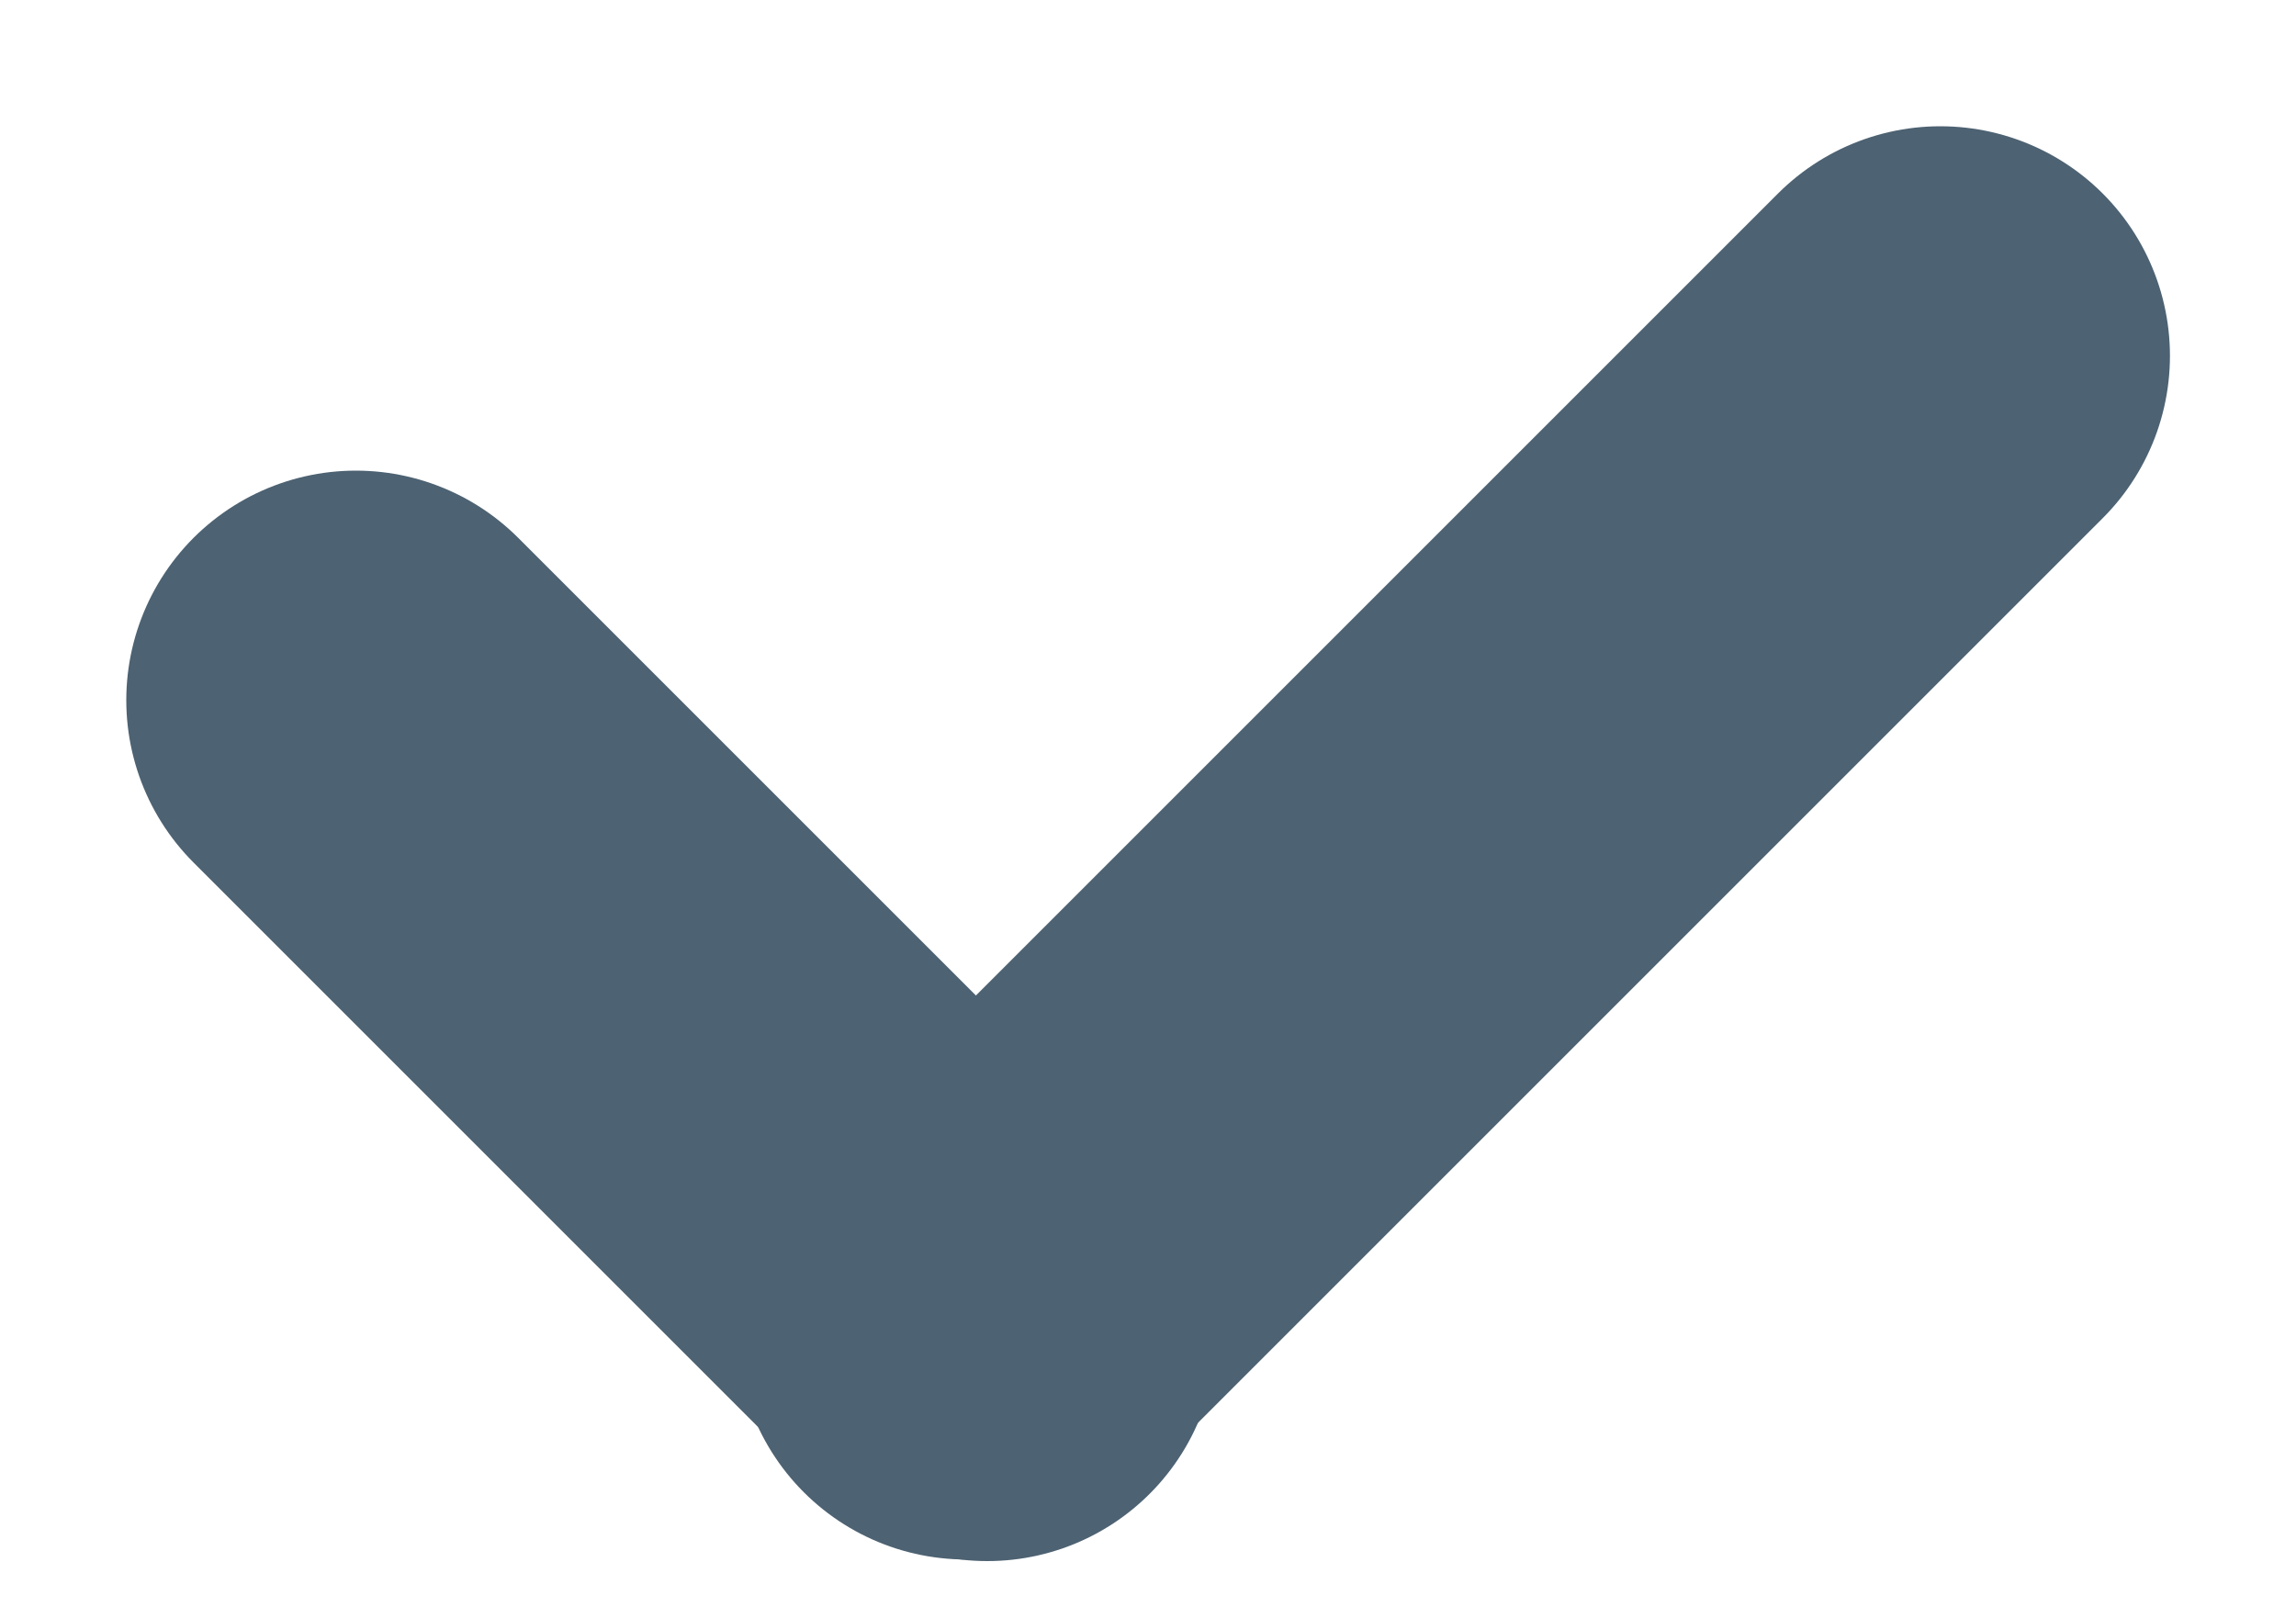
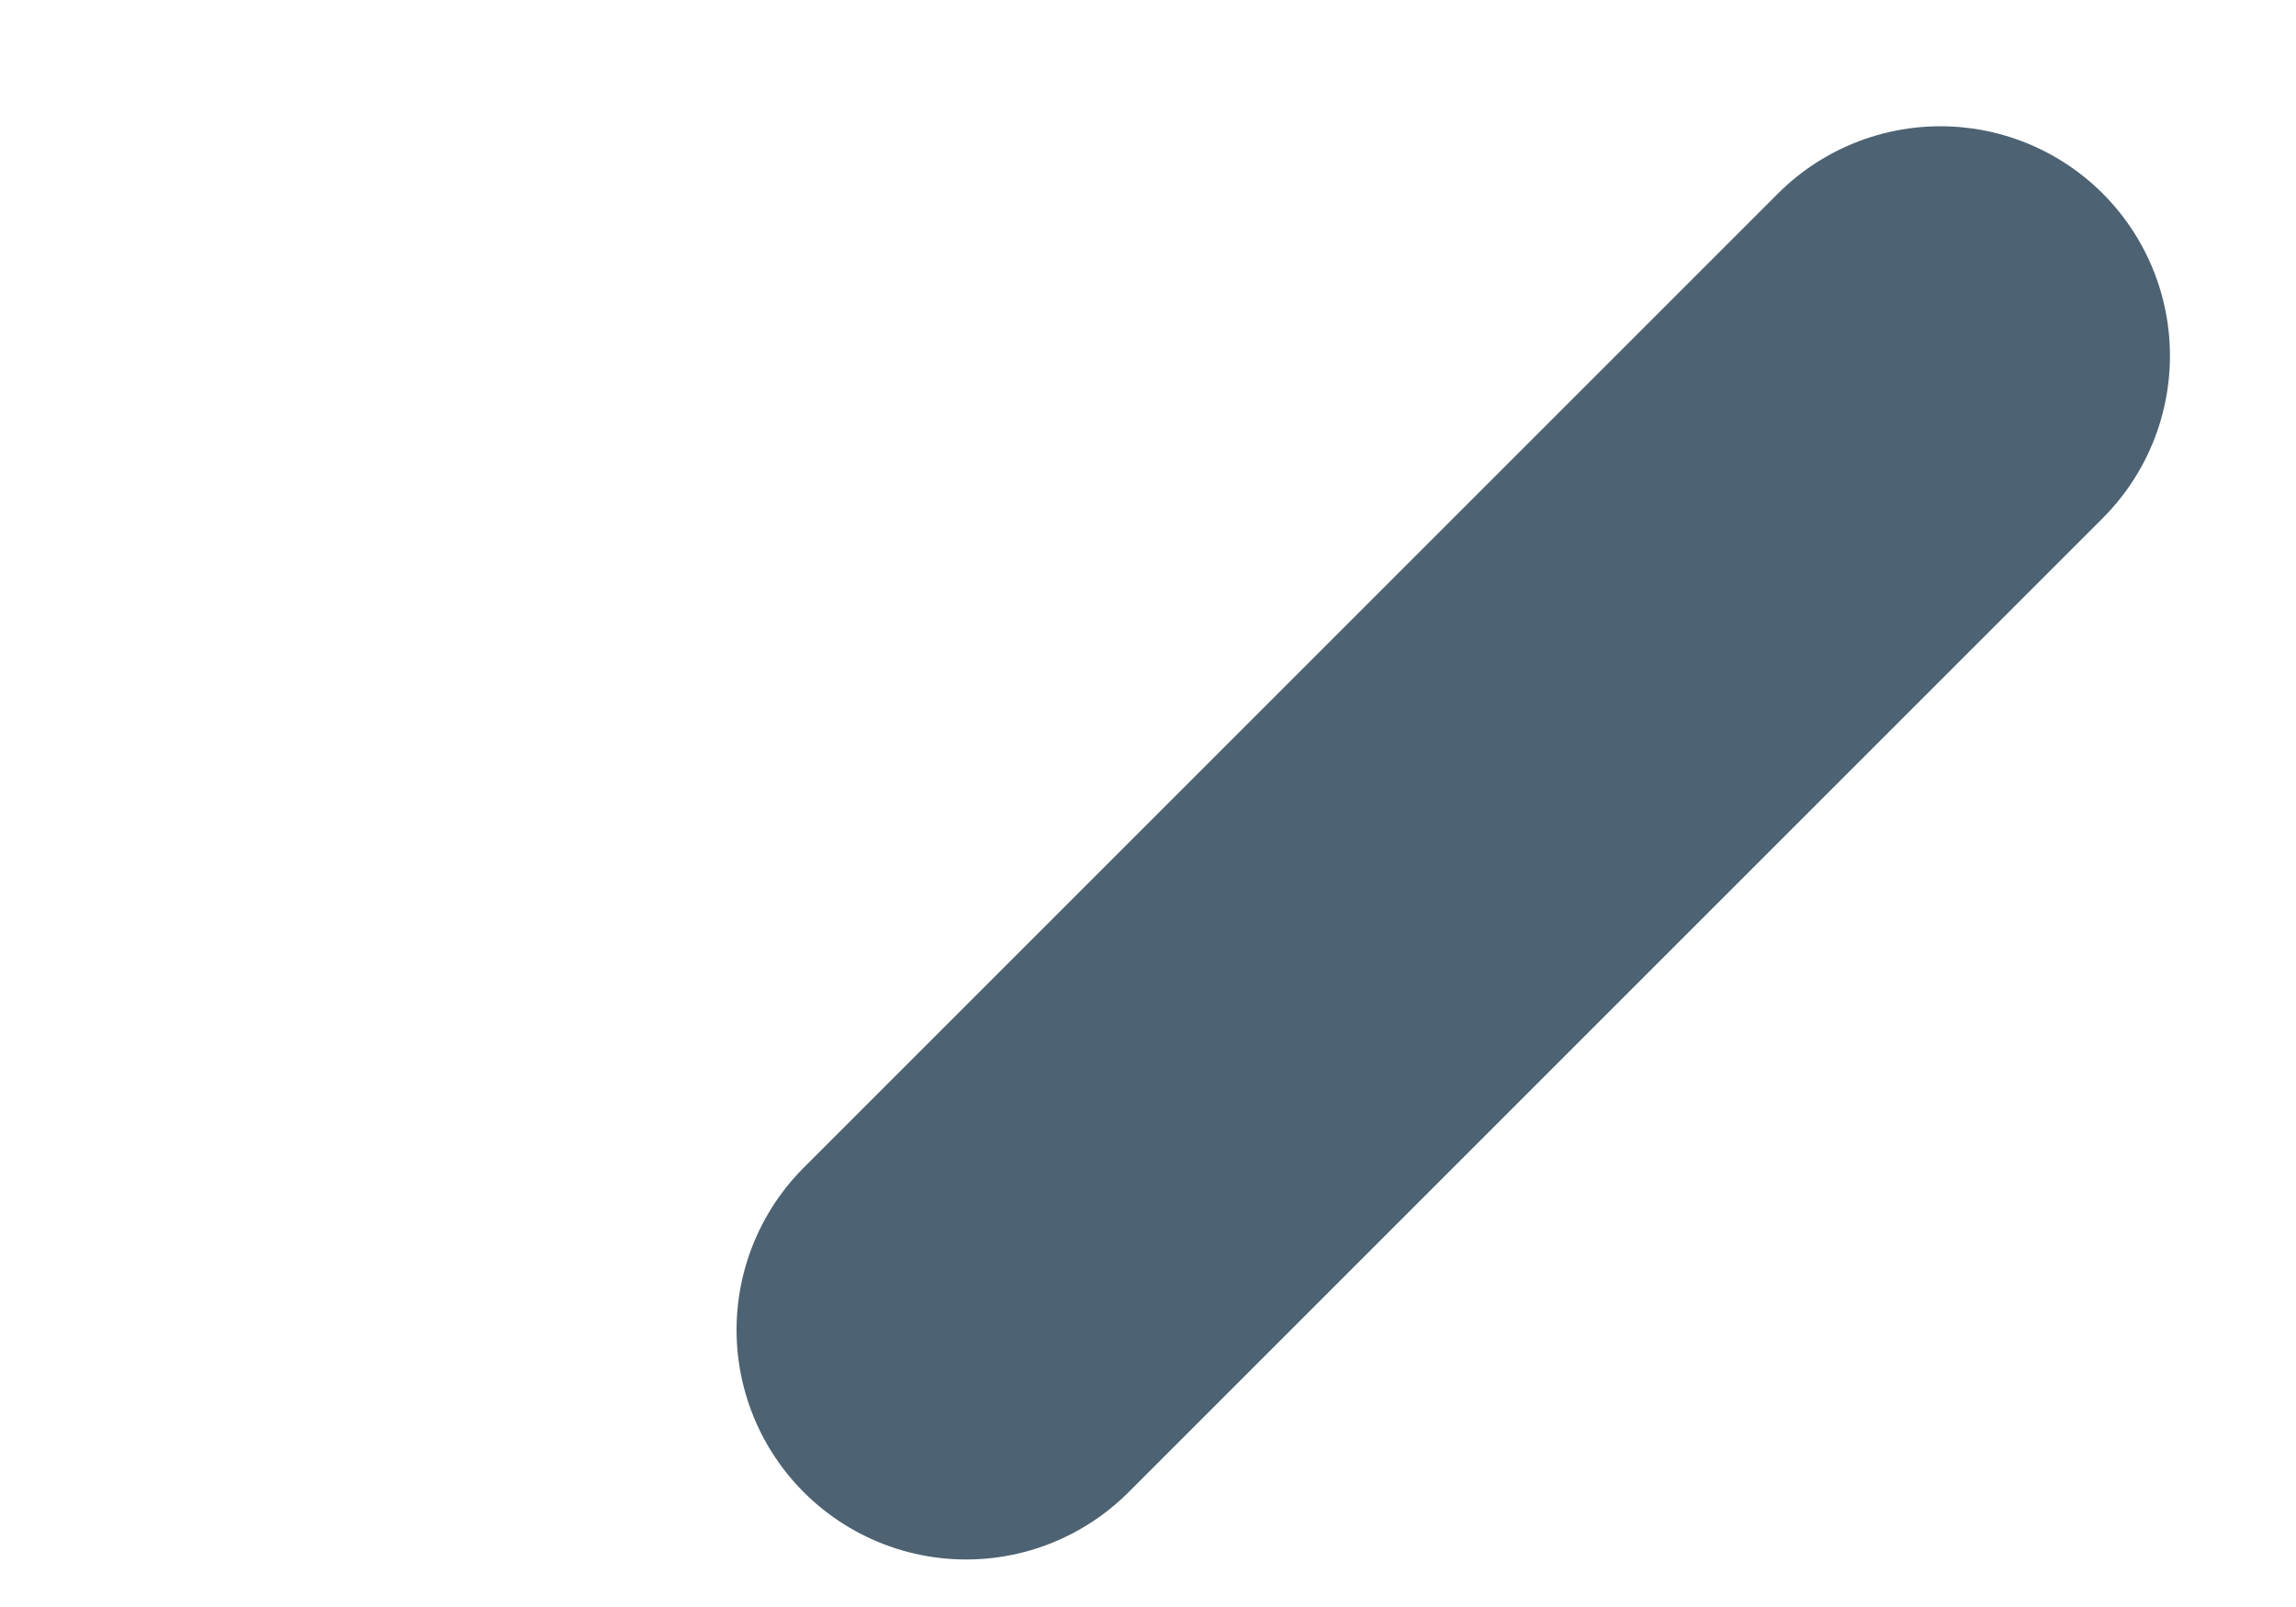
<svg xmlns="http://www.w3.org/2000/svg" width="10px" height="7px" viewBox="0 0 10 7" version="1.1">
  <title>EBD63D2E-9F5E-443A-8A88-07F916C2BC85</title>
  <desc>Created with sketchtool.</desc>
  <defs />
  <g id="Symbols" stroke="none" stroke-width="1" fill="none" fill-rule="evenodd" stroke-linecap="round" stroke-linejoin="round">
    <g id="Publisher" transform="translate(-50, -39)" stroke="#4D6272" stroke-width="2">
      <g id="Google">
        <g id="icon-check" transform="translate(51, 40)">
-           <path d="M0.55,2.05 L3.3,4.8" id="Line" />
          <path d="M3.207,0.55 L7.45,4.793" id="Line" transform="translate(5.329, 2.671) scale(-1, 1) translate(-5.329, -2.671) " />
        </g>
      </g>
    </g>
  </g>
</svg>